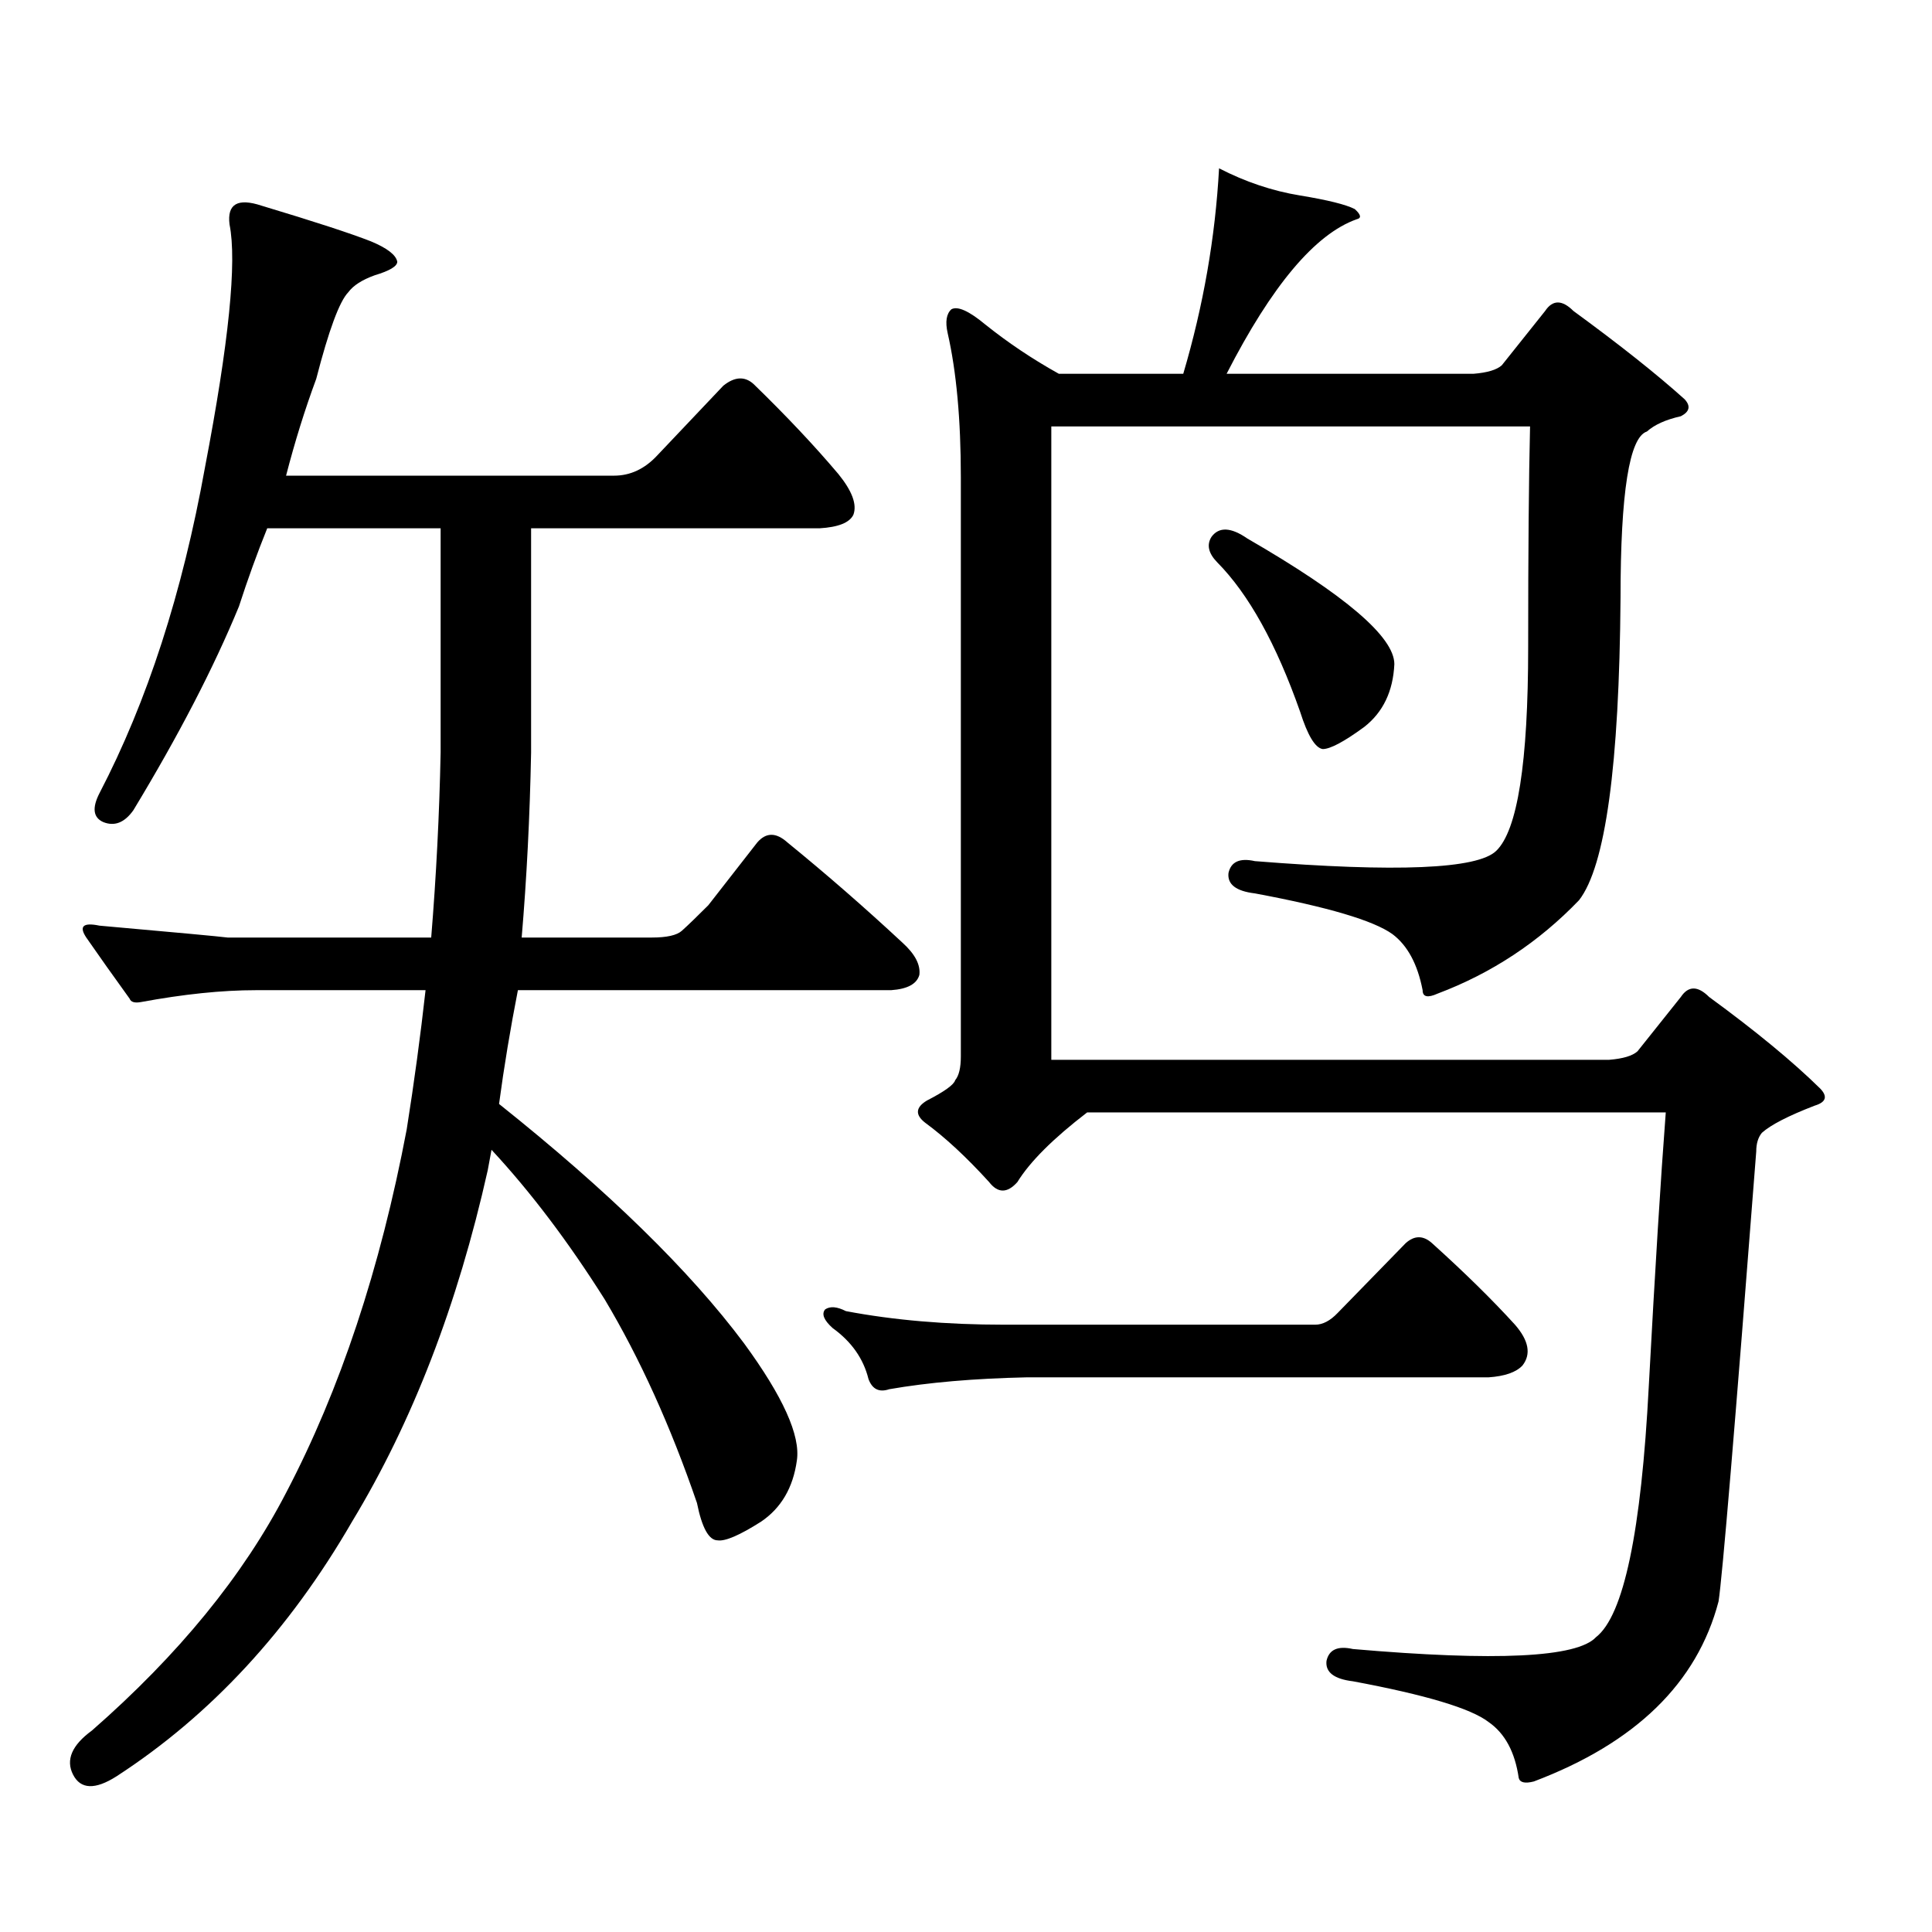
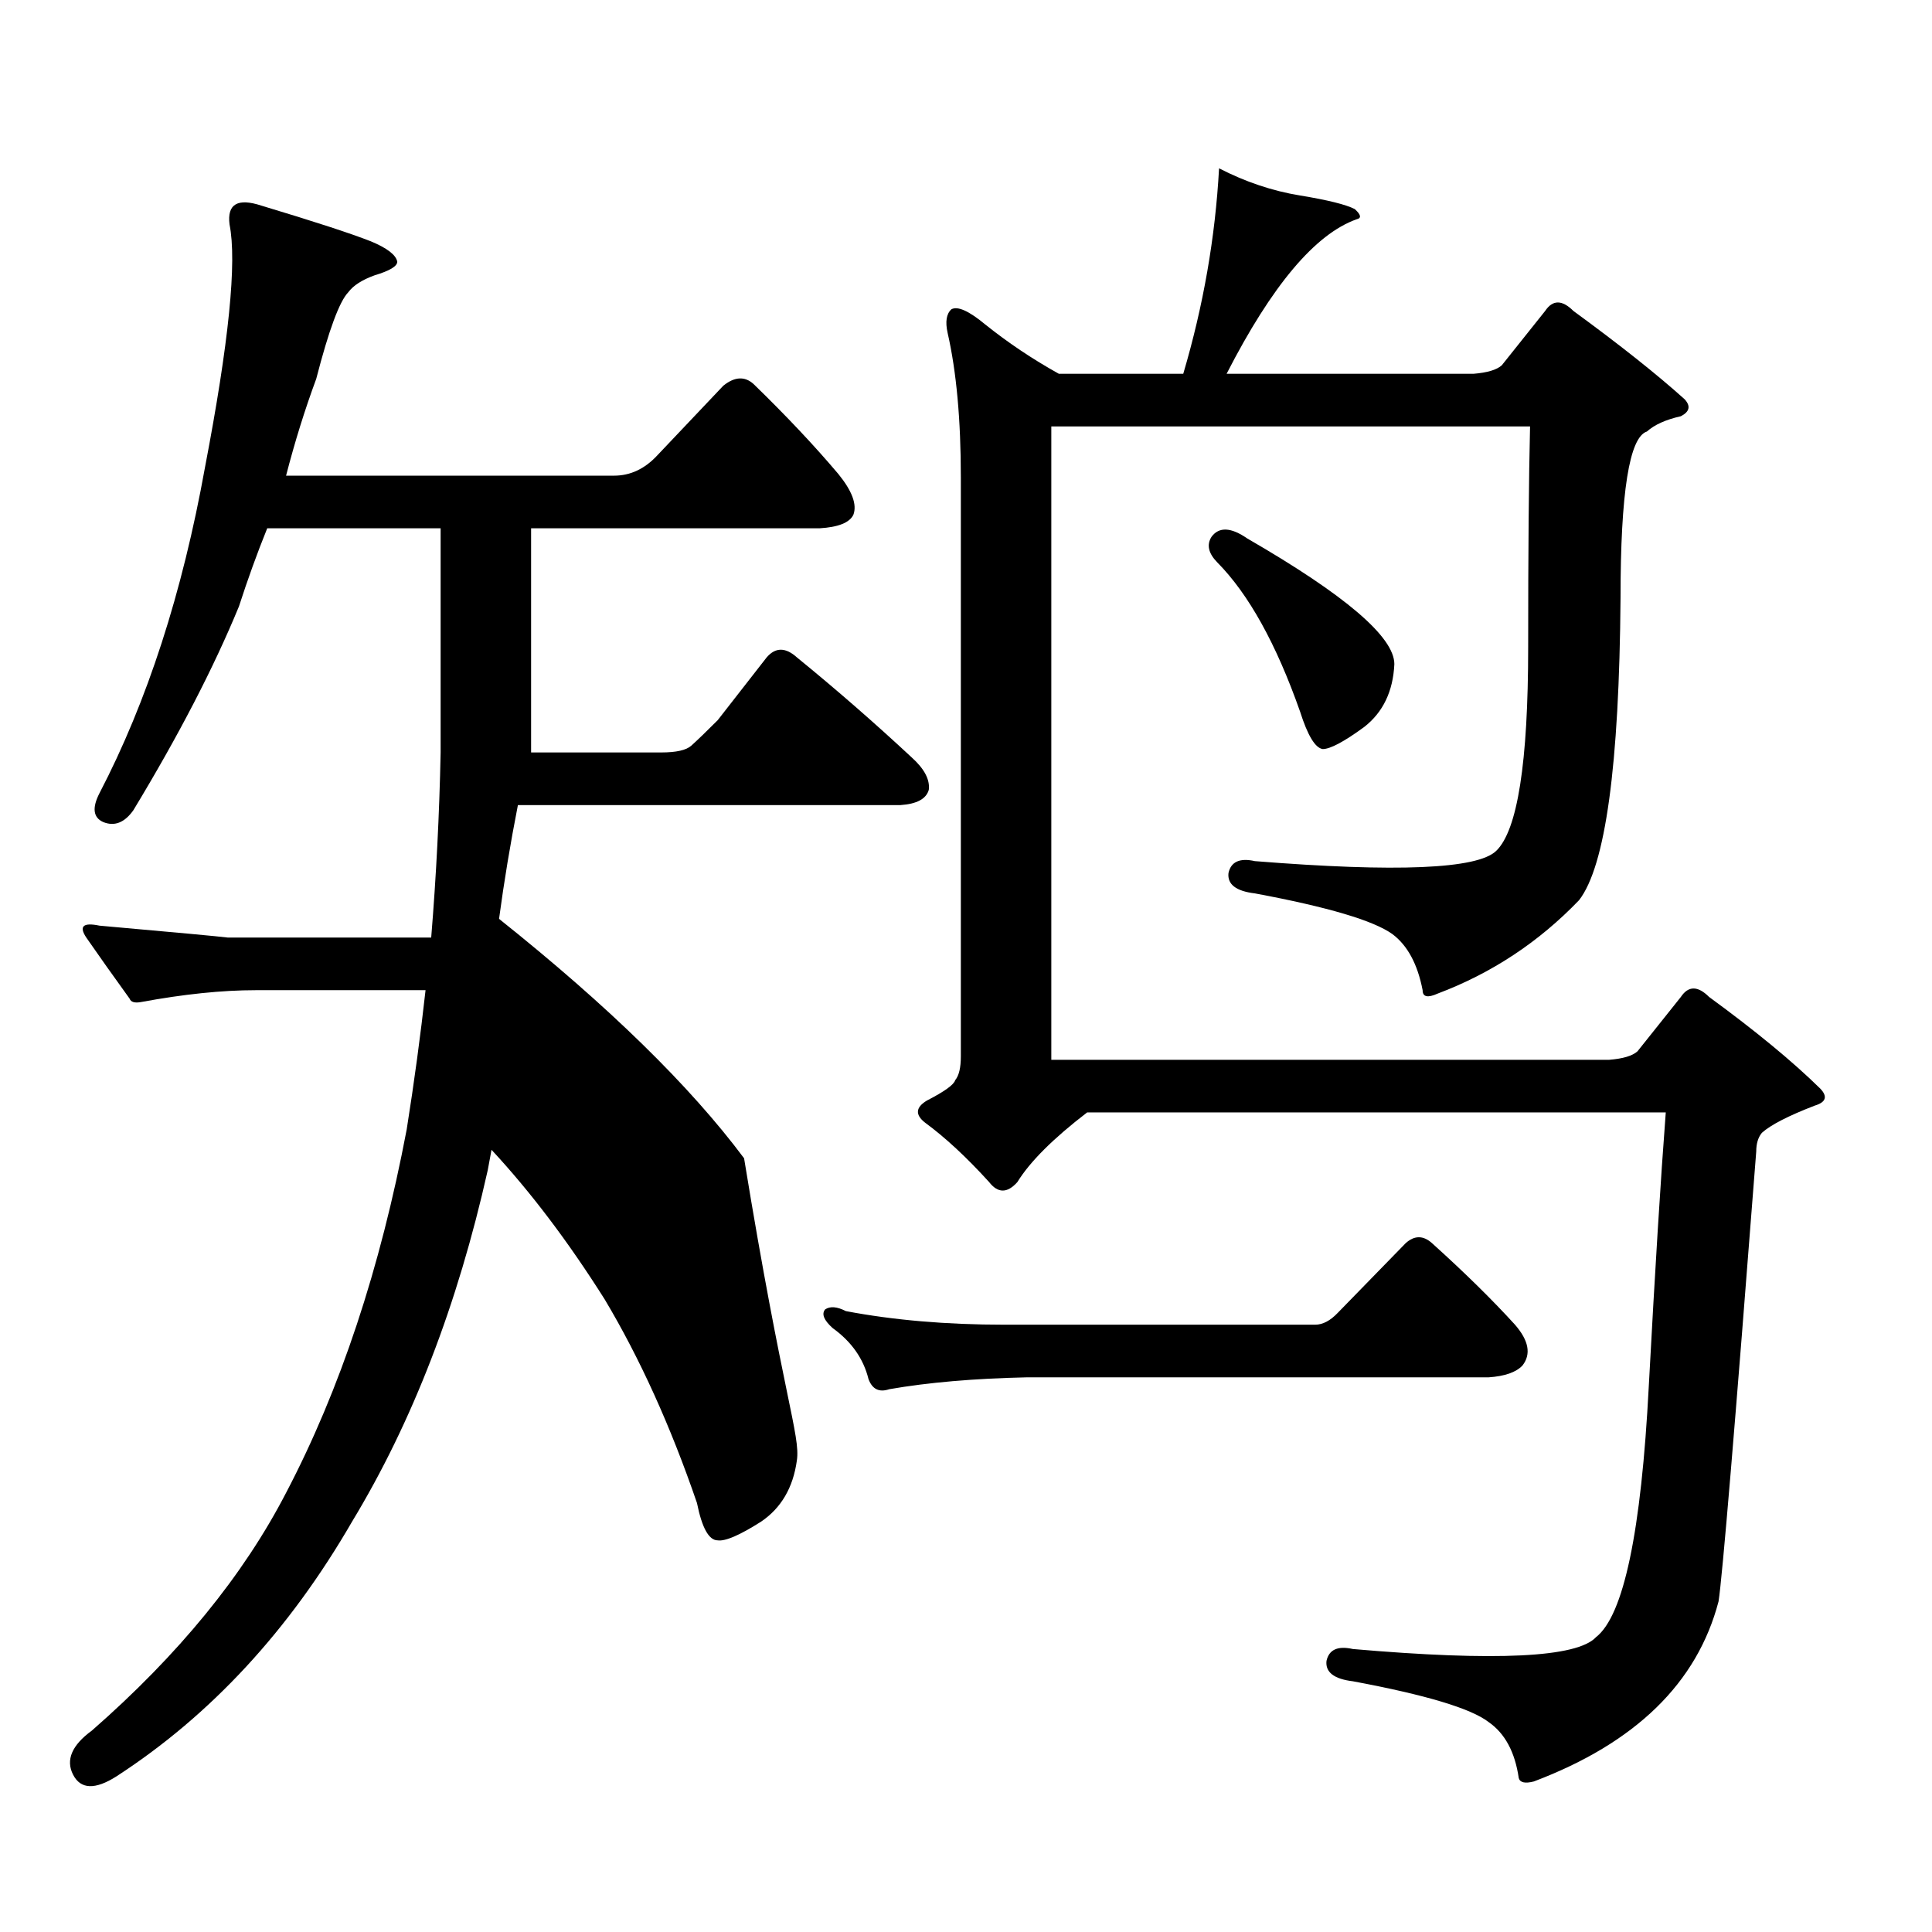
<svg xmlns="http://www.w3.org/2000/svg" version="1.1" id="图层_1" x="0px" y="0px" width="1000px" height="1000px" viewBox="0 0 1000 1000" enable-background="new 0 0 1000 1000" xml:space="preserve">
-   <path d="M412.453,755.973c-1.951,14.063-8.14,24.609-18.536,31.641c-11.066,7.031-18.536,10.245-22.438,9.668  c-4.558,0-8.14-6.454-10.731-19.336c-13.658-39.839-29.603-74.995-47.804-105.469c-18.871-29.883-38.383-55.659-58.535-77.344  l-1.951,10.547c-15.609,69.735-39.023,130.38-70.242,181.934c-32.529,56.25-73.169,100.195-121.948,131.836  c-11.066,7.031-18.536,6.729-22.438-0.879c-3.902-7.622-0.655-15.243,9.756-22.852c44.877-39.263,78.367-80.282,100.485-123.047  c27.957-53.312,48.779-116.016,62.438-188.086c3.902-24.609,7.149-48.628,9.756-72.07H132.46c-17.561,0-37.407,2.06-59.511,6.152  c-3.262,0.591-5.213,0-5.854-1.758c-8.46-11.714-15.944-22.261-22.438-31.641c-3.902-5.851-1.631-7.91,6.829-6.152  c39.664,3.516,61.782,5.575,66.34,6.152h105.363c2.592-31.641,4.223-63.569,4.878-95.801V273.453h-89.754  c-5.213,12.896-10.091,26.367-14.634,40.43c-13.018,31.641-31.219,66.797-54.633,105.469c-4.558,6.454-9.756,8.501-15.609,6.152  c-5.213-2.335-5.854-7.319-1.951-14.941c24.71-47.461,42.926-103.711,54.633-168.75c12.348-64.448,16.585-106.348,12.683-125.684  c-1.311-10.547,4.223-13.761,16.585-9.668c27.316,8.212,46.173,14.364,56.584,18.457c8.445,3.516,13.003,7.031,13.658,10.547  c0,2.349-3.902,4.696-11.707,7.031c-6.509,2.349-11.066,5.273-13.658,8.789c-4.558,4.696-10.091,19.638-16.585,44.824  c-5.854,15.82-11.066,32.52-15.609,50.098h169.752c8.445,0,15.93-3.516,22.438-10.547l34.146-36.035  c5.854-4.683,11.052-4.972,15.609-0.879c16.905,16.411,31.539,31.942,43.901,46.582c7.149,8.789,9.756,15.82,7.805,21.094  c-1.951,4.106-7.805,6.454-17.561,7.031H274.896v116.016c-0.655,33.398-2.286,65.341-4.878,95.801h67.315  c7.805,0,13.003-1.167,15.609-3.516c3.247-2.925,7.805-7.319,13.658-13.184l25.365-32.52c4.543-5.273,9.756-5.273,15.609,0  c20.152,16.411,39.999,33.7,59.511,51.855c6.494,5.864,9.421,11.426,8.78,16.699c-1.311,4.696-6.188,7.333-14.634,7.91H268.066  c-3.902,19.927-7.164,39.551-9.756,58.887c56.584,45.126,98.854,86.435,126.826,123.926  C405.289,722.876,414.404,743.091,412.453,755.973z M692.446,679.508l35.121-36.035c4.543-4.093,9.101-4.093,13.658,0  c16.905,15.243,31.219,29.306,42.926,42.188c7.149,8.212,8.445,15.243,3.902,21.094c-3.262,3.516-9.115,5.575-17.561,6.152H531.475  c-27.316,0.591-51.065,2.637-71.218,6.152c-5.213,1.758-8.78,0-10.731-5.273c-2.606-10.547-8.78-19.336-18.536-26.367  c-4.558-4.093-5.854-7.319-3.902-9.668c2.592-1.758,6.174-1.456,10.731,0.879c24.71,4.696,52.026,7.031,81.949,7.031h160.972  C684.642,685.66,688.544,683.614,692.446,679.508z M744.152,514.273c-5.213,2.349-7.805,1.758-7.805-1.758  c-2.606-13.472-7.805-23.14-15.609-29.004c-9.756-7.031-33.505-14.063-71.218-21.094c-9.756-1.167-14.313-4.683-13.658-10.547  c1.296-5.851,5.854-7.91,13.658-6.152c73.489,5.864,115.119,4.106,124.875-5.273c11.052-10.547,16.585-45.703,16.585-105.469  c0-49.219,0.32-87.3,0.976-114.258H544.157v327.832h288.773c7.149-0.577,12.027-2.046,14.634-4.395l22.438-28.125  c3.902-5.851,8.78-5.851,14.634,0c24.055,17.578,43.246,33.398,57.56,47.461c3.902,4.106,2.927,7.031-2.927,8.789  c-13.658,5.273-22.773,9.97-27.316,14.063c-1.951,2.349-2.927,5.575-2.927,9.668c-11.066,142.974-17.561,220.605-19.512,232.91  c-11.066,42.188-42.926,73.237-95.607,93.164c-4.558,1.167-7.164,0.577-7.805-1.758c-1.951-13.485-7.164-23.153-15.609-29.004  c-9.115-7.031-32.529-14.063-70.242-21.094c-9.756-1.181-14.313-4.696-13.658-10.547c1.296-5.864,5.854-7.91,13.658-6.152  c74.145,6.44,116.095,4.395,125.851-6.152c14.299-11.138,23.414-54.492,27.316-130.078c3.247-60.343,6.174-107.515,8.78-141.504  H562.693c-17.561,13.485-29.603,25.488-36.097,36.035c-5.213,5.864-10.091,5.864-14.634,0c-11.707-12.882-22.773-23.14-33.17-30.762  c-5.213-4.093-4.878-7.91,0.976-11.426c9.101-4.683,13.979-8.198,14.634-10.547c1.951-2.335,2.927-6.44,2.927-12.305V247.086  c0-29.883-2.286-54.78-6.829-74.707c-1.311-5.851-0.655-9.956,1.951-12.305c3.247-1.758,9.101,0.879,17.561,7.91  c11.707,9.38,24.39,17.88,38.048,25.488h64.389c10.396-35.156,16.585-70.601,18.536-106.348  c13.658,7.031,27.637,11.728,41.95,14.063c14.299,2.349,23.734,4.696,28.292,7.031c3.247,2.938,3.567,4.696,0.976,5.273  c-21.463,7.622-43.901,34.277-67.315,79.98h127.802c7.149-0.577,12.027-2.046,14.634-4.395l22.438-28.125  c3.902-5.851,8.78-5.851,14.634,0c24.055,17.578,43.246,32.821,57.56,45.703c3.247,3.516,2.592,6.454-1.951,8.789  c-7.805,1.758-13.658,4.395-17.561,7.91c-9.115,2.938-13.658,31.641-13.658,86.133c-0.655,86.724-7.805,138.867-21.463,156.445  C796.499,487.618,772.109,503.727,744.152,514.273z M627.082,277.848c3.902-5.273,10.076-4.972,18.536,0.879  c50.73,29.306,76.096,50.977,76.096,65.039c-0.655,14.063-5.854,24.911-15.609,32.52c-10.411,7.622-17.561,11.426-21.463,11.426  c-3.902-0.577-7.805-7.031-11.707-19.336c-12.362-35.156-26.676-60.933-42.926-77.344  C625.451,286.349,624.476,281.954,627.082,277.848z" />
+   <path d="M412.453,755.973c-1.951,14.063-8.14,24.609-18.536,31.641c-11.066,7.031-18.536,10.245-22.438,9.668  c-4.558,0-8.14-6.454-10.731-19.336c-13.658-39.839-29.603-74.995-47.804-105.469c-18.871-29.883-38.383-55.659-58.535-77.344  l-1.951,10.547c-15.609,69.735-39.023,130.38-70.242,181.934c-32.529,56.25-73.169,100.195-121.948,131.836  c-11.066,7.031-18.536,6.729-22.438-0.879c-3.902-7.622-0.655-15.243,9.756-22.852c44.877-39.263,78.367-80.282,100.485-123.047  c27.957-53.312,48.779-116.016,62.438-188.086c3.902-24.609,7.149-48.628,9.756-72.07H132.46c-17.561,0-37.407,2.06-59.511,6.152  c-3.262,0.591-5.213,0-5.854-1.758c-8.46-11.714-15.944-22.261-22.438-31.641c-3.902-5.851-1.631-7.91,6.829-6.152  c39.664,3.516,61.782,5.575,66.34,6.152h105.363c2.592-31.641,4.223-63.569,4.878-95.801V273.453h-89.754  c-5.213,12.896-10.091,26.367-14.634,40.43c-13.018,31.641-31.219,66.797-54.633,105.469c-4.558,6.454-9.756,8.501-15.609,6.152  c-5.213-2.335-5.854-7.319-1.951-14.941c24.71-47.461,42.926-103.711,54.633-168.75c12.348-64.448,16.585-106.348,12.683-125.684  c-1.311-10.547,4.223-13.761,16.585-9.668c27.316,8.212,46.173,14.364,56.584,18.457c8.445,3.516,13.003,7.031,13.658,10.547  c0,2.349-3.902,4.696-11.707,7.031c-6.509,2.349-11.066,5.273-13.658,8.789c-4.558,4.696-10.091,19.638-16.585,44.824  c-5.854,15.82-11.066,32.52-15.609,50.098h169.752c8.445,0,15.93-3.516,22.438-10.547l34.146-36.035  c5.854-4.683,11.052-4.972,15.609-0.879c16.905,16.411,31.539,31.942,43.901,46.582c7.149,8.789,9.756,15.82,7.805,21.094  c-1.951,4.106-7.805,6.454-17.561,7.031H274.896v116.016h67.315  c7.805,0,13.003-1.167,15.609-3.516c3.247-2.925,7.805-7.319,13.658-13.184l25.365-32.52c4.543-5.273,9.756-5.273,15.609,0  c20.152,16.411,39.999,33.7,59.511,51.855c6.494,5.864,9.421,11.426,8.78,16.699c-1.311,4.696-6.188,7.333-14.634,7.91H268.066  c-3.902,19.927-7.164,39.551-9.756,58.887c56.584,45.126,98.854,86.435,126.826,123.926  C405.289,722.876,414.404,743.091,412.453,755.973z M692.446,679.508l35.121-36.035c4.543-4.093,9.101-4.093,13.658,0  c16.905,15.243,31.219,29.306,42.926,42.188c7.149,8.212,8.445,15.243,3.902,21.094c-3.262,3.516-9.115,5.575-17.561,6.152H531.475  c-27.316,0.591-51.065,2.637-71.218,6.152c-5.213,1.758-8.78,0-10.731-5.273c-2.606-10.547-8.78-19.336-18.536-26.367  c-4.558-4.093-5.854-7.319-3.902-9.668c2.592-1.758,6.174-1.456,10.731,0.879c24.71,4.696,52.026,7.031,81.949,7.031h160.972  C684.642,685.66,688.544,683.614,692.446,679.508z M744.152,514.273c-5.213,2.349-7.805,1.758-7.805-1.758  c-2.606-13.472-7.805-23.14-15.609-29.004c-9.756-7.031-33.505-14.063-71.218-21.094c-9.756-1.167-14.313-4.683-13.658-10.547  c1.296-5.851,5.854-7.91,13.658-6.152c73.489,5.864,115.119,4.106,124.875-5.273c11.052-10.547,16.585-45.703,16.585-105.469  c0-49.219,0.32-87.3,0.976-114.258H544.157v327.832h288.773c7.149-0.577,12.027-2.046,14.634-4.395l22.438-28.125  c3.902-5.851,8.78-5.851,14.634,0c24.055,17.578,43.246,33.398,57.56,47.461c3.902,4.106,2.927,7.031-2.927,8.789  c-13.658,5.273-22.773,9.97-27.316,14.063c-1.951,2.349-2.927,5.575-2.927,9.668c-11.066,142.974-17.561,220.605-19.512,232.91  c-11.066,42.188-42.926,73.237-95.607,93.164c-4.558,1.167-7.164,0.577-7.805-1.758c-1.951-13.485-7.164-23.153-15.609-29.004  c-9.115-7.031-32.529-14.063-70.242-21.094c-9.756-1.181-14.313-4.696-13.658-10.547c1.296-5.864,5.854-7.91,13.658-6.152  c74.145,6.44,116.095,4.395,125.851-6.152c14.299-11.138,23.414-54.492,27.316-130.078c3.247-60.343,6.174-107.515,8.78-141.504  H562.693c-17.561,13.485-29.603,25.488-36.097,36.035c-5.213,5.864-10.091,5.864-14.634,0c-11.707-12.882-22.773-23.14-33.17-30.762  c-5.213-4.093-4.878-7.91,0.976-11.426c9.101-4.683,13.979-8.198,14.634-10.547c1.951-2.335,2.927-6.44,2.927-12.305V247.086  c0-29.883-2.286-54.78-6.829-74.707c-1.311-5.851-0.655-9.956,1.951-12.305c3.247-1.758,9.101,0.879,17.561,7.91  c11.707,9.38,24.39,17.88,38.048,25.488h64.389c10.396-35.156,16.585-70.601,18.536-106.348  c13.658,7.031,27.637,11.728,41.95,14.063c14.299,2.349,23.734,4.696,28.292,7.031c3.247,2.938,3.567,4.696,0.976,5.273  c-21.463,7.622-43.901,34.277-67.315,79.98h127.802c7.149-0.577,12.027-2.046,14.634-4.395l22.438-28.125  c3.902-5.851,8.78-5.851,14.634,0c24.055,17.578,43.246,32.821,57.56,45.703c3.247,3.516,2.592,6.454-1.951,8.789  c-7.805,1.758-13.658,4.395-17.561,7.91c-9.115,2.938-13.658,31.641-13.658,86.133c-0.655,86.724-7.805,138.867-21.463,156.445  C796.499,487.618,772.109,503.727,744.152,514.273z M627.082,277.848c3.902-5.273,10.076-4.972,18.536,0.879  c50.73,29.306,76.096,50.977,76.096,65.039c-0.655,14.063-5.854,24.911-15.609,32.52c-10.411,7.622-17.561,11.426-21.463,11.426  c-3.902-0.577-7.805-7.031-11.707-19.336c-12.362-35.156-26.676-60.933-42.926-77.344  C625.451,286.349,624.476,281.954,627.082,277.848z" />
</svg>